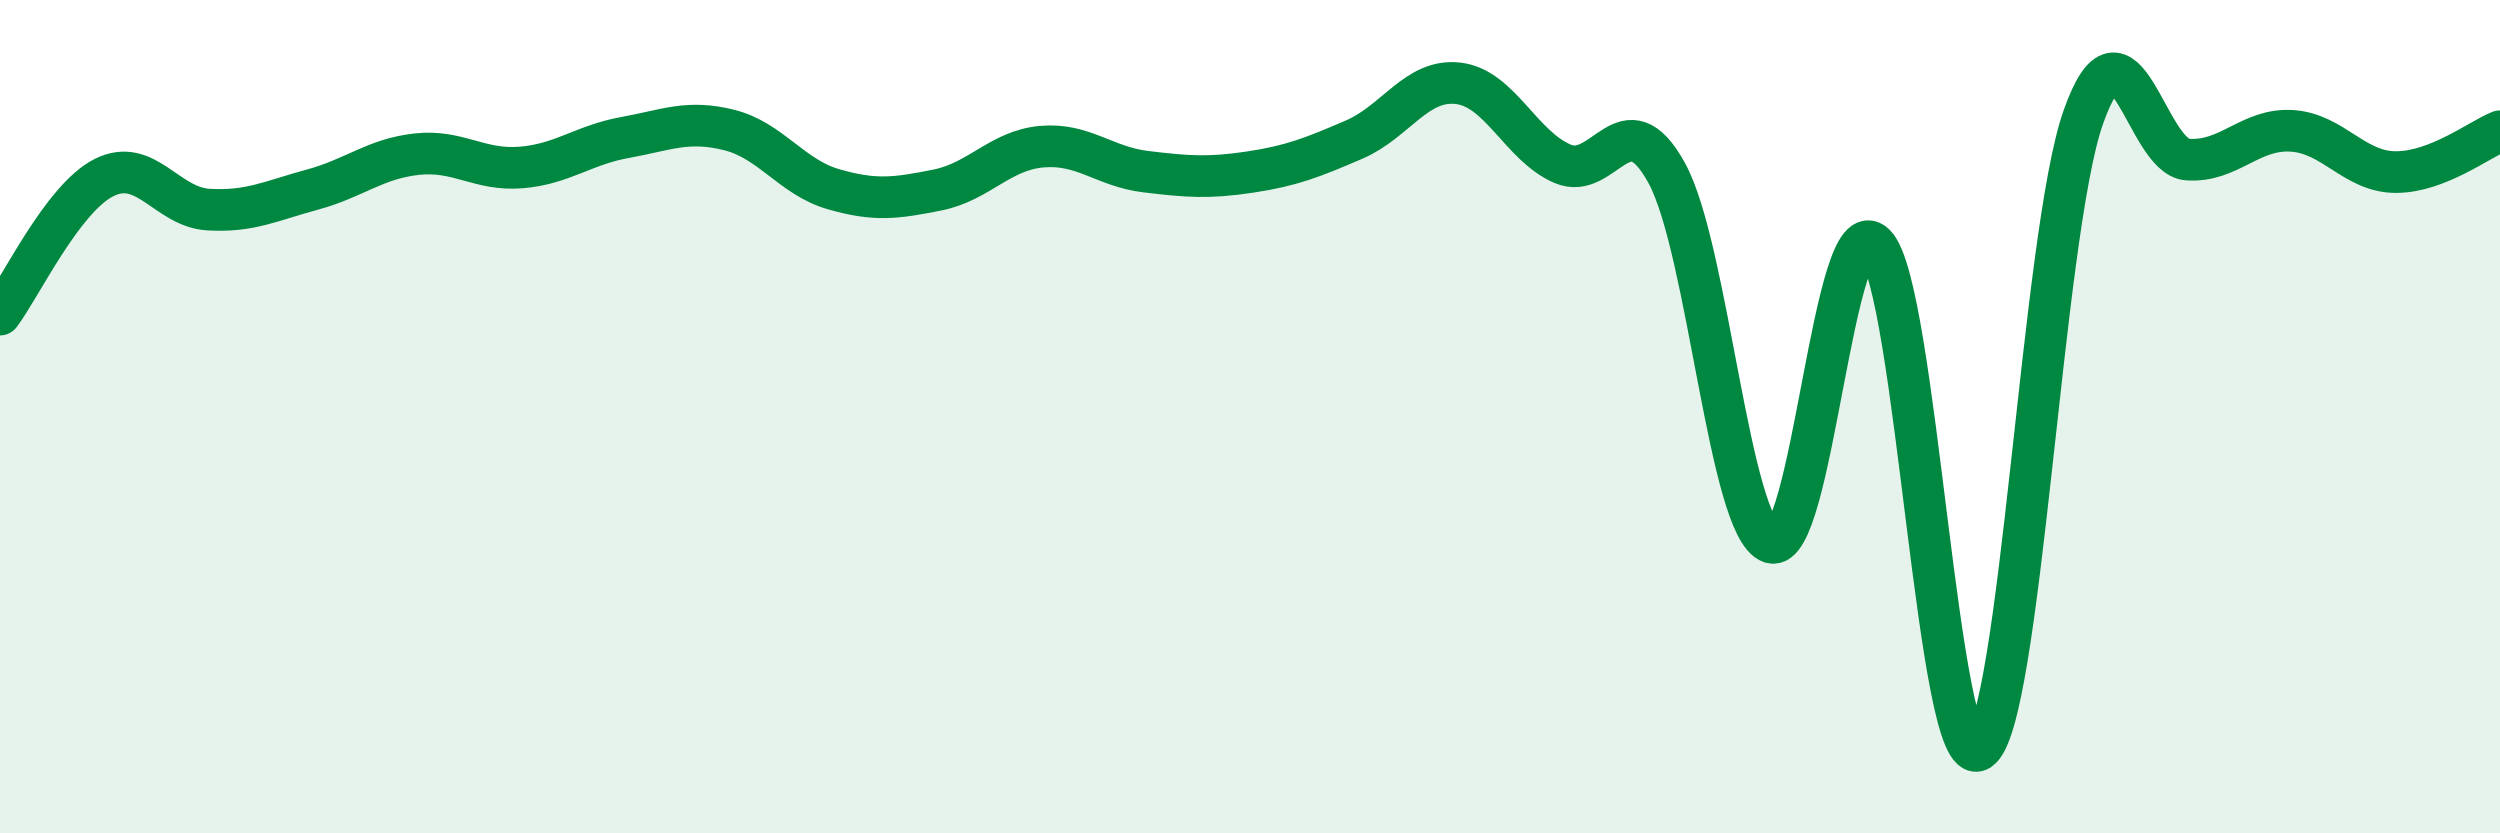
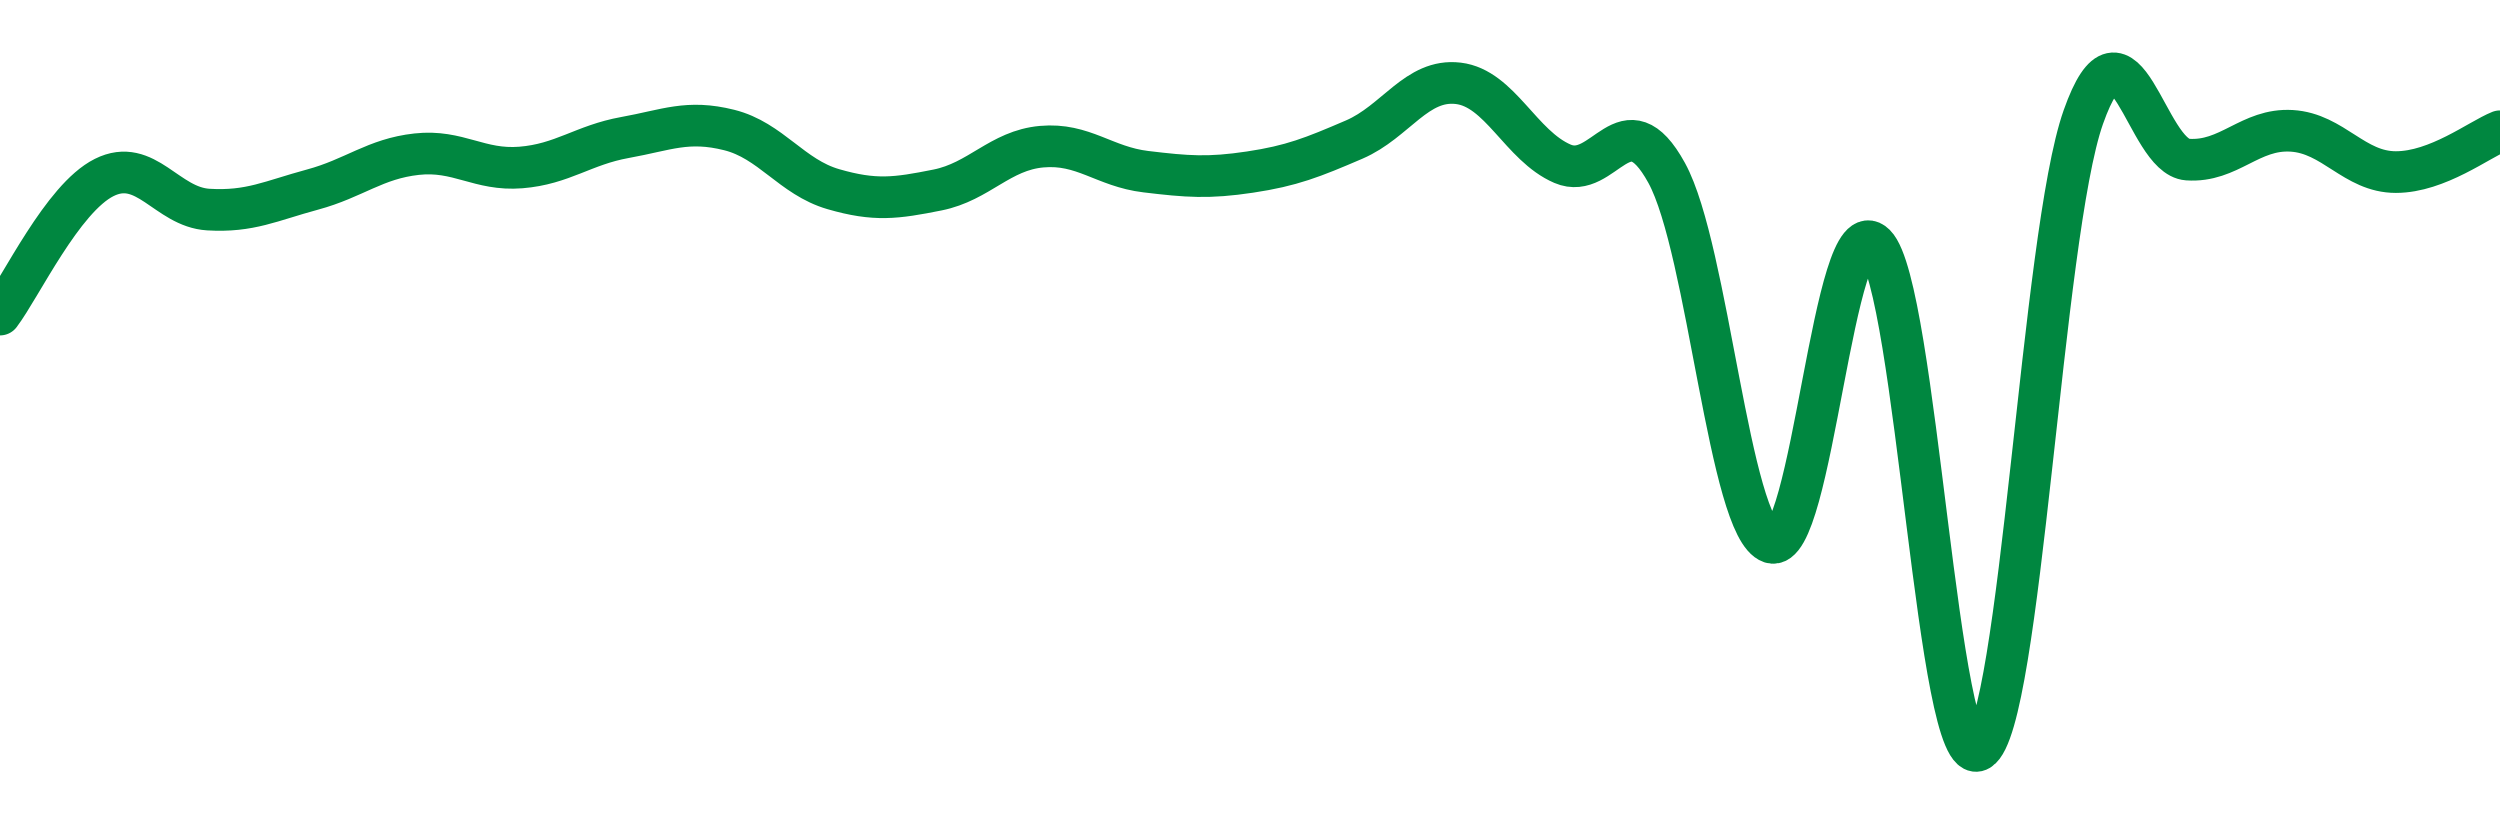
<svg xmlns="http://www.w3.org/2000/svg" width="60" height="20" viewBox="0 0 60 20">
-   <path d="M 0,7.55 C 0.5,6.89 1.5,4.76 2.5,4.26 C 3.5,3.76 4,4.97 5,5.03 C 6,5.09 6.5,4.82 7.5,4.55 C 8.5,4.28 9,3.81 10,3.7 C 11,3.59 11.5,4.1 12.5,4.02 C 13.5,3.94 14,3.48 15,3.3 C 16,3.12 16.5,2.87 17.5,3.12 C 18.5,3.37 19,4.25 20,4.54 C 21,4.83 21.5,4.76 22.5,4.56 C 23.5,4.36 24,3.61 25,3.52 C 26,3.43 26.5,4 27.5,4.12 C 28.5,4.24 29,4.28 30,4.13 C 31,3.98 31.5,3.78 32.5,3.35 C 33.5,2.92 34,1.88 35,2 C 36,2.12 36.5,3.5 37.5,3.93 C 38.5,4.36 39,2.33 40,4.15 C 41,5.97 41.5,12.68 42.5,13.02 C 43.5,13.36 44,4.87 45,5.87 C 46,6.87 46.5,18.61 47.5,18 C 48.5,17.39 49,5.64 50,2.81 C 51,-0.02 51.5,3.76 52.5,3.83 C 53.5,3.9 54,3.08 55,3.14 C 56,3.2 56.5,4.13 57.5,4.13 C 58.5,4.13 59.5,3.35 60,3.15L60 20L0 20Z" fill="#008740" opacity="0.1" stroke-linecap="round" stroke-linejoin="round" />
  <path d="M 0,7.55 C 0.5,6.89 1.5,4.76 2.5,4.26 C 3.5,3.76 4,4.97 5,5.03 C 6,5.09 6.5,4.82 7.5,4.55 C 8.5,4.28 9,3.81 10,3.7 C 11,3.59 11.5,4.1 12.5,4.02 C 13.5,3.94 14,3.48 15,3.3 C 16,3.12 16.5,2.87 17.5,3.12 C 18.5,3.37 19,4.25 20,4.54 C 21,4.83 21.5,4.76 22.5,4.56 C 23.5,4.36 24,3.61 25,3.52 C 26,3.43 26.5,4 27.5,4.12 C 28.5,4.24 29,4.28 30,4.13 C 31,3.98 31.5,3.78 32.5,3.35 C 33.5,2.92 34,1.88 35,2 C 36,2.12 36.5,3.5 37.5,3.93 C 38.5,4.36 39,2.33 40,4.15 C 41,5.97 41.5,12.68 42.5,13.02 C 43.5,13.36 44,4.87 45,5.87 C 46,6.87 46.5,18.61 47.5,18 C 48.5,17.39 49,5.64 50,2.81 C 51,-0.02 51.5,3.76 52.5,3.83 C 53.5,3.9 54,3.08 55,3.14 C 56,3.2 56.5,4.13 57.5,4.13 C 58.5,4.13 59.5,3.35 60,3.15" stroke="#008740" stroke-width="1" fill="none" stroke-linecap="round" stroke-linejoin="round" />
</svg>